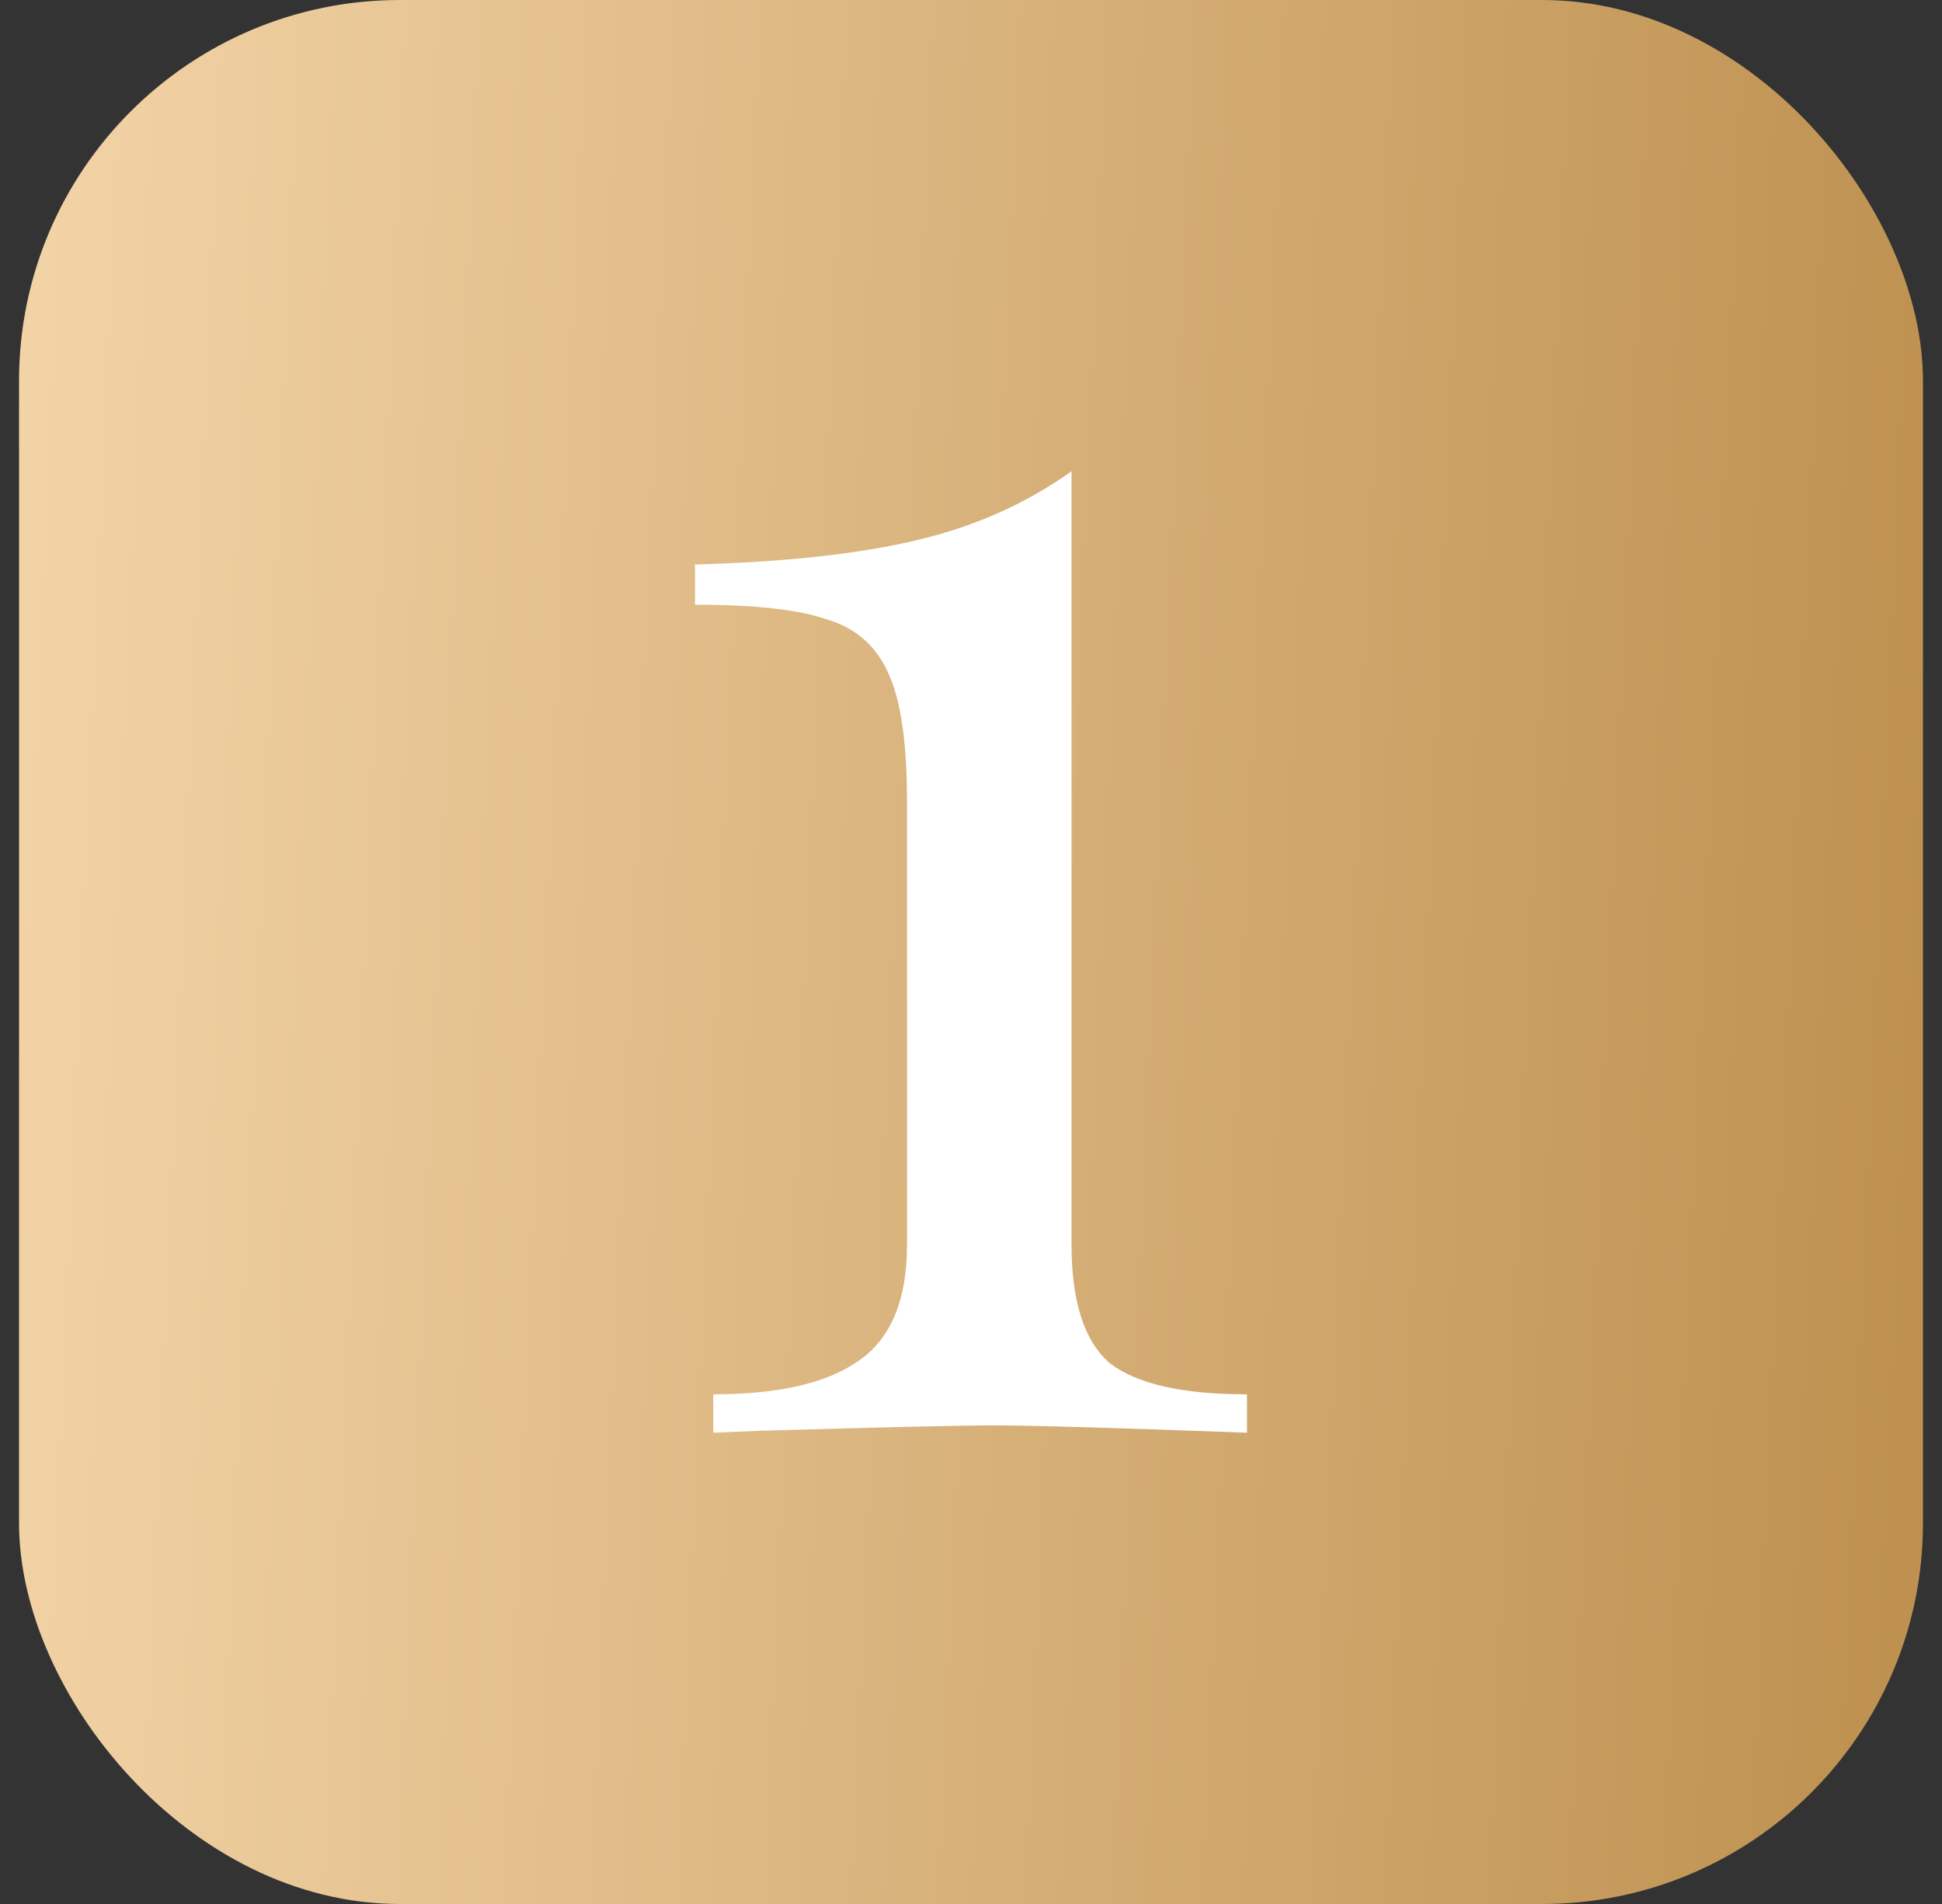
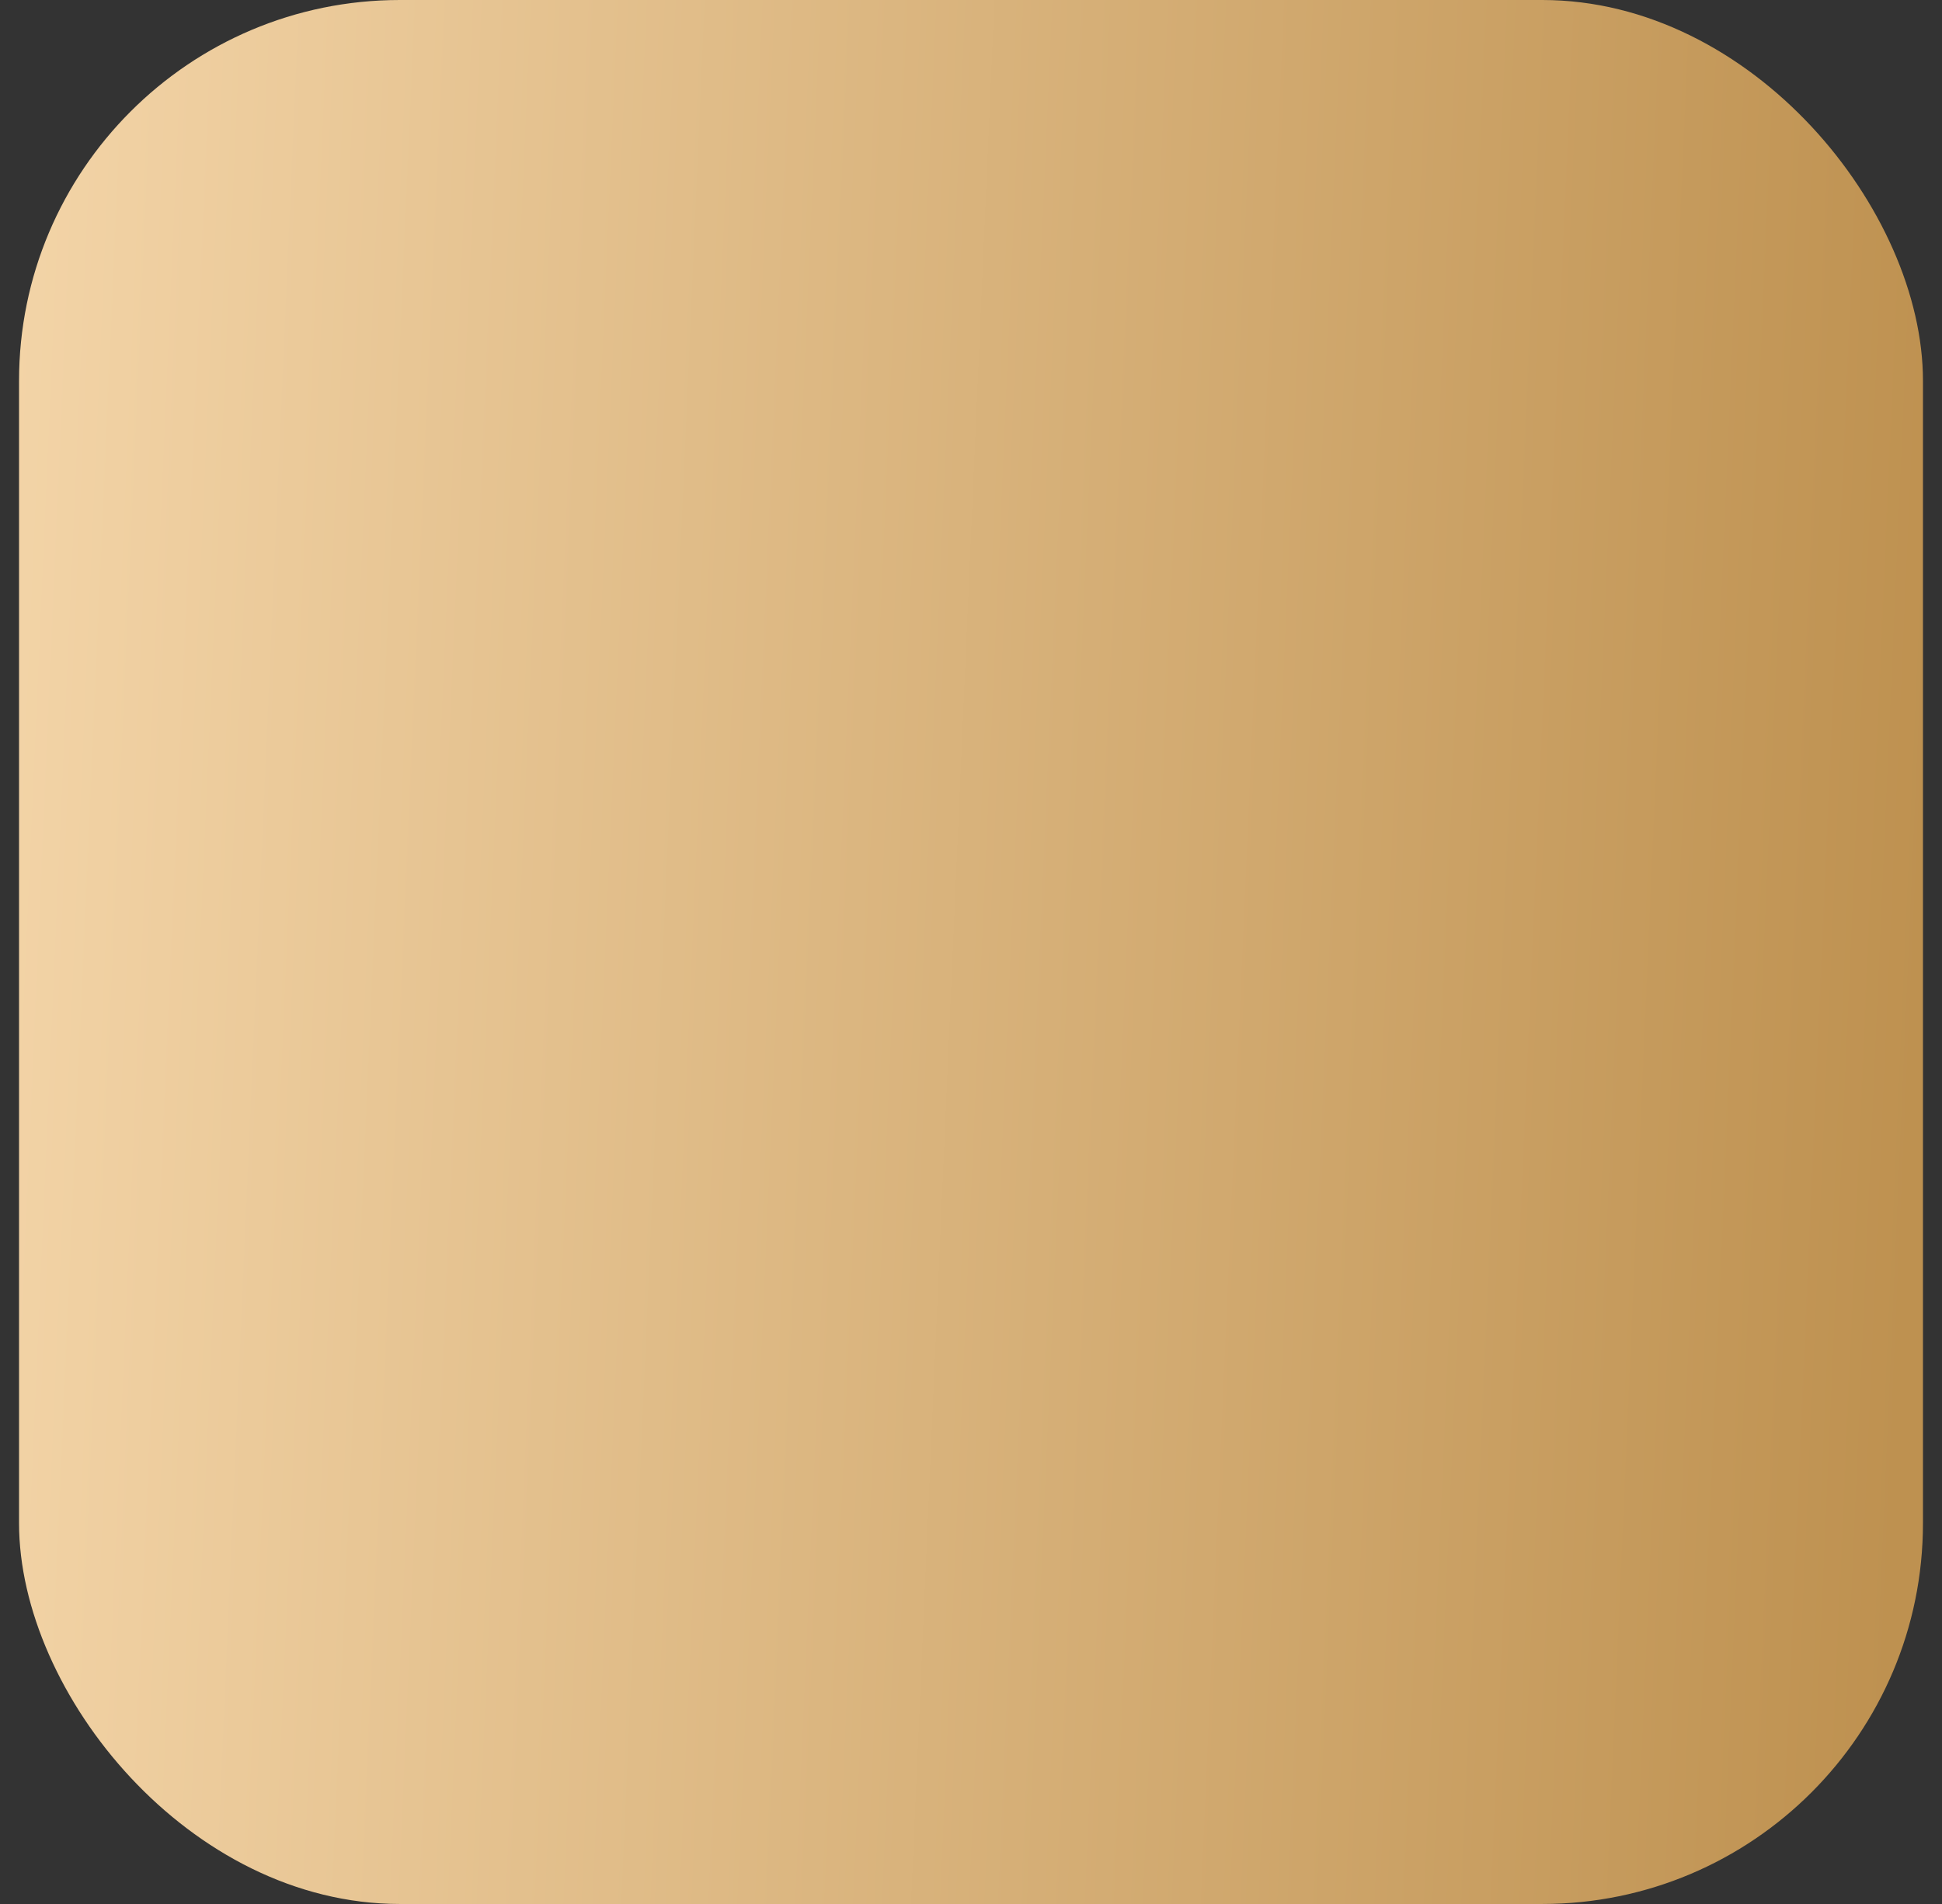
<svg xmlns="http://www.w3.org/2000/svg" width="51" height="50" viewBox="0 0 51 50" fill="none">
  <rect x="0" y="0" width="51" height="50" fill="#333333" stroke="none" />
  <rect x="0.5" width="50" height="50" rx="10" fill="url(#paint0_linear_18_407)" />
-   <path d="M28.14 32.68C28.14 34.184 28.476 35.224 29.148 35.8C29.852 36.344 31.052 36.616 32.748 36.616V37.624C29.292 37.496 27.084 37.432 26.124 37.432C25.228 37.432 23.148 37.48 19.884 37.576L18.732 37.624V36.616C20.428 36.616 21.692 36.328 22.524 35.752C23.388 35.176 23.82 34.152 23.82 32.68V21.064C23.82 19.528 23.66 18.408 23.34 17.704C23.02 16.968 22.476 16.488 21.708 16.264C20.972 16.008 19.82 15.88 18.252 15.88V14.824C20.588 14.76 22.508 14.552 24.012 14.2C25.548 13.848 26.924 13.24 28.14 12.376V32.68Z" fill="white" />
  <defs>
    <linearGradient id="paint0_linear_18_407" x1="0.5" y1="3.031" x2="51.365" y2="5.26" gradientUnits="userSpaceOnUse">
      <stop stop-color="#F3D4A7" />
      <stop offset="1" stop-color="#BE9150" />
    </linearGradient>
  </defs>
</svg>